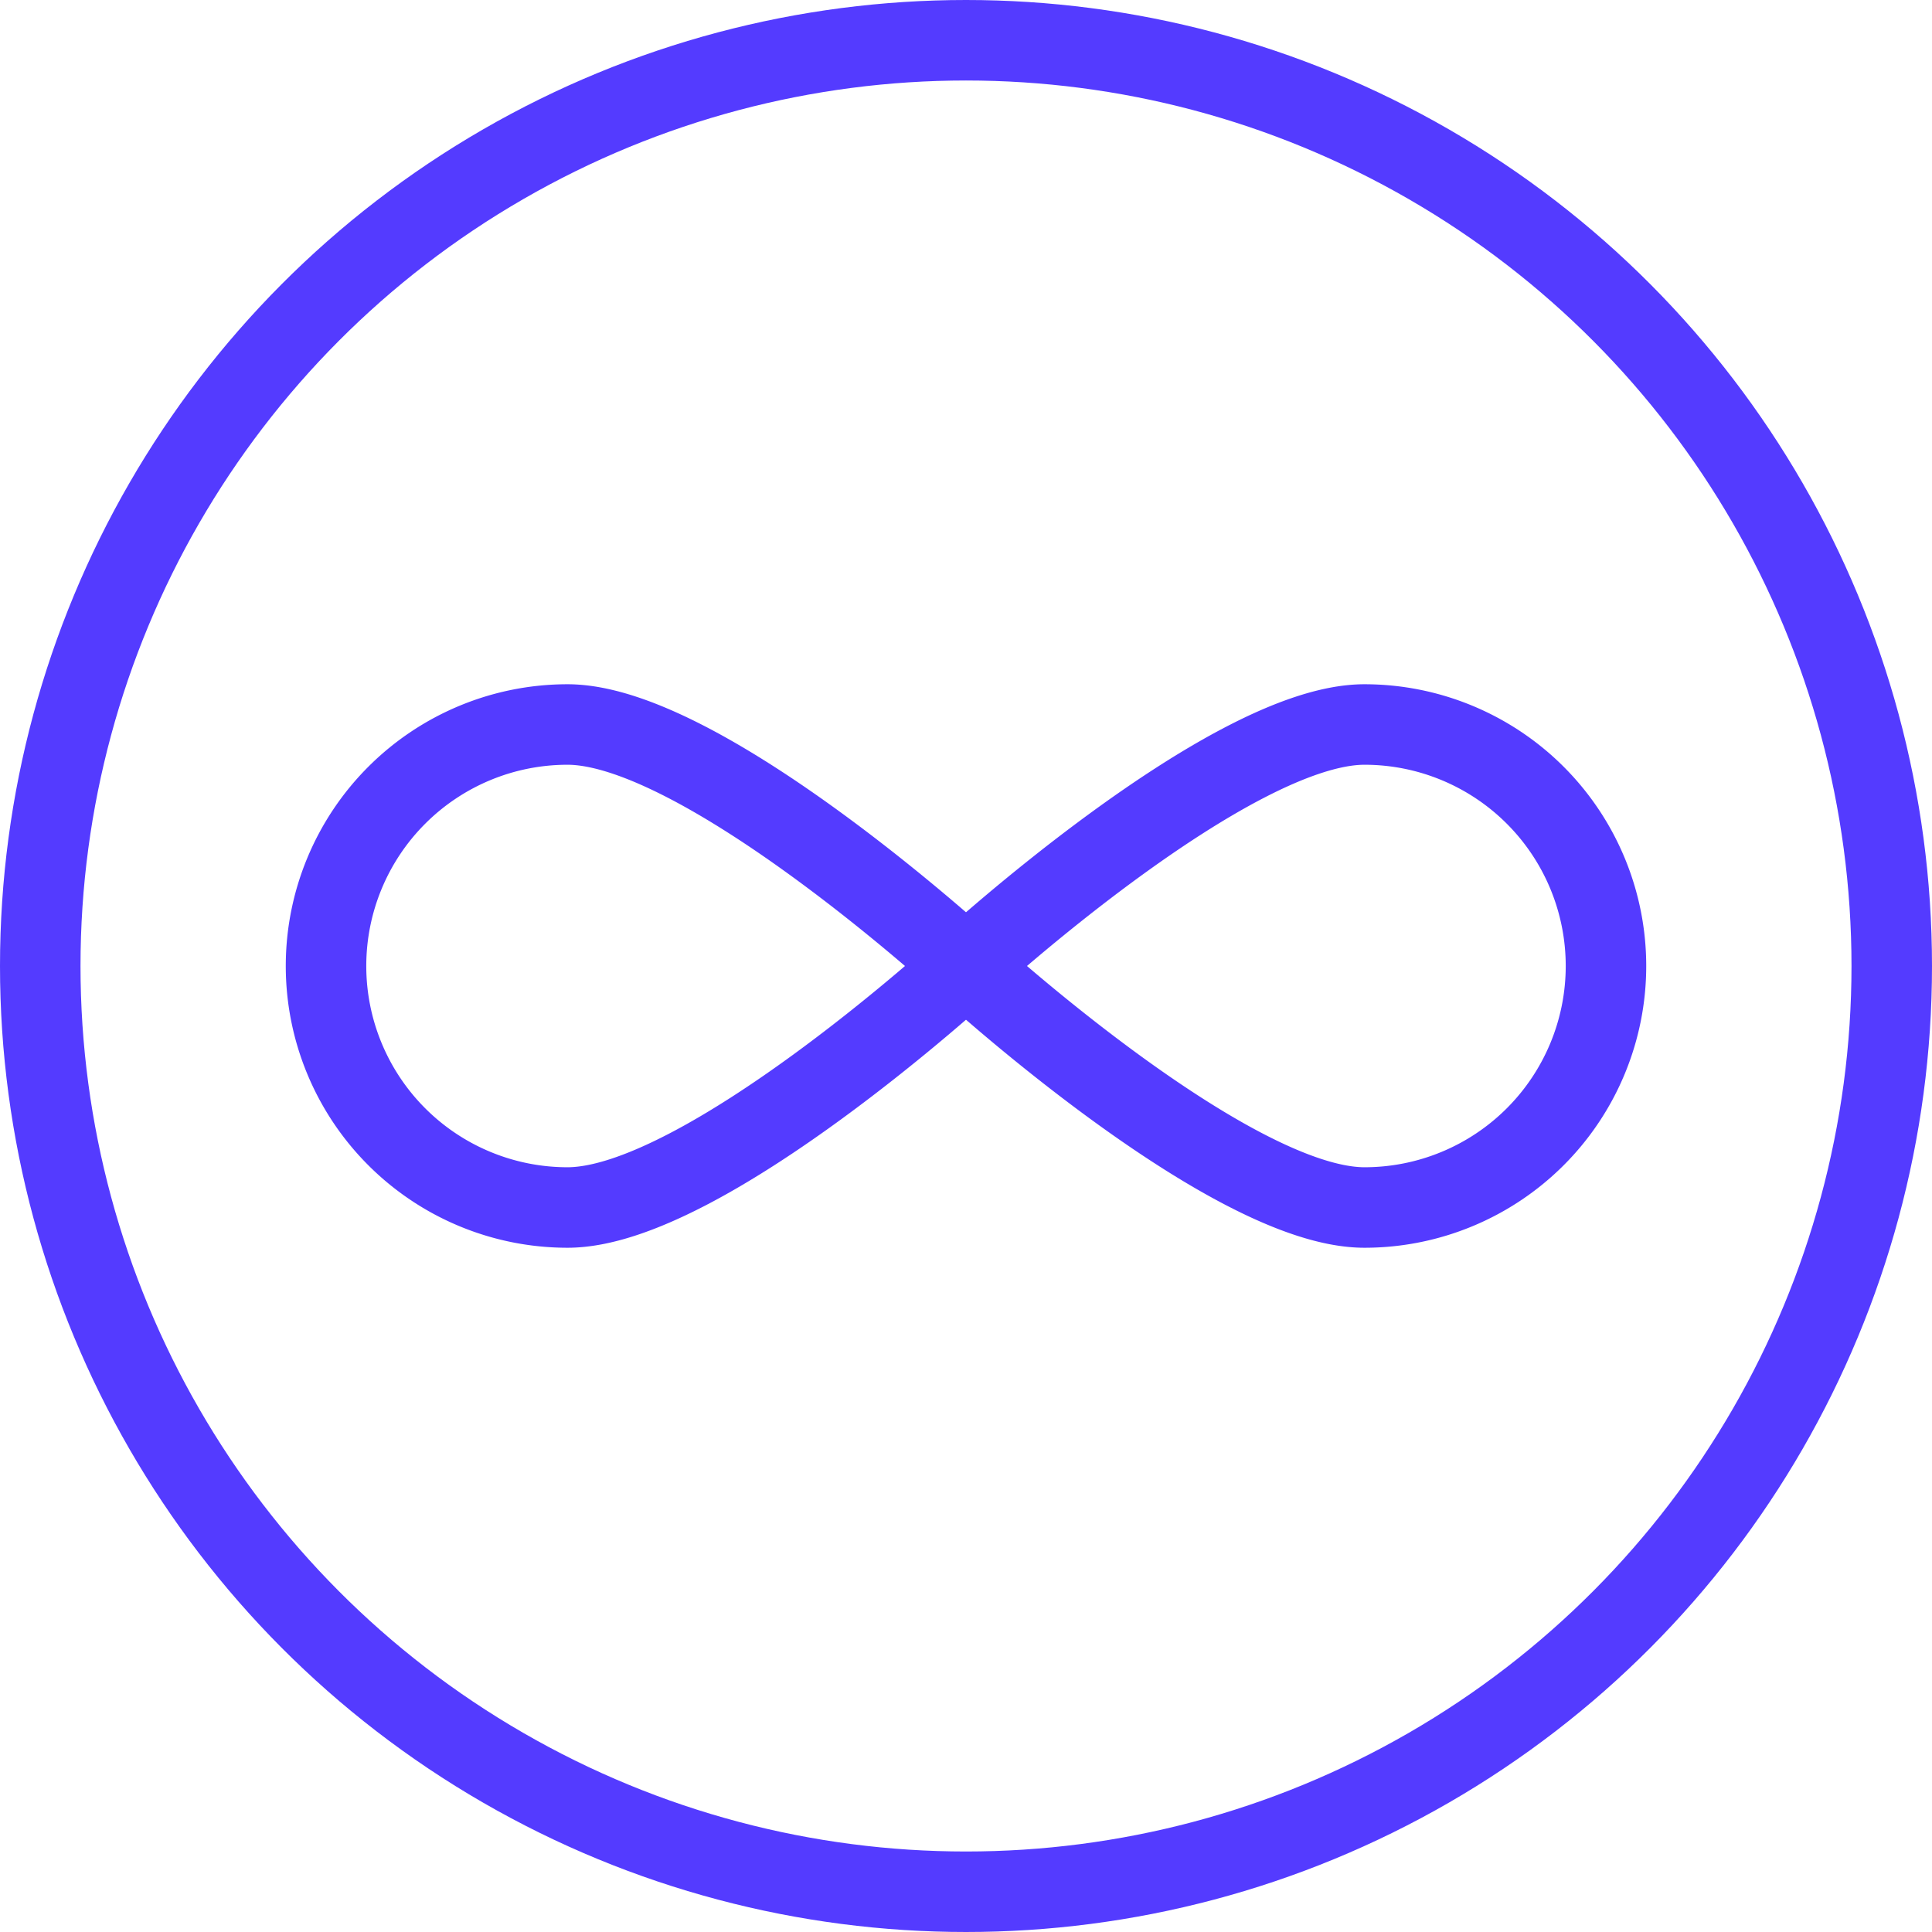
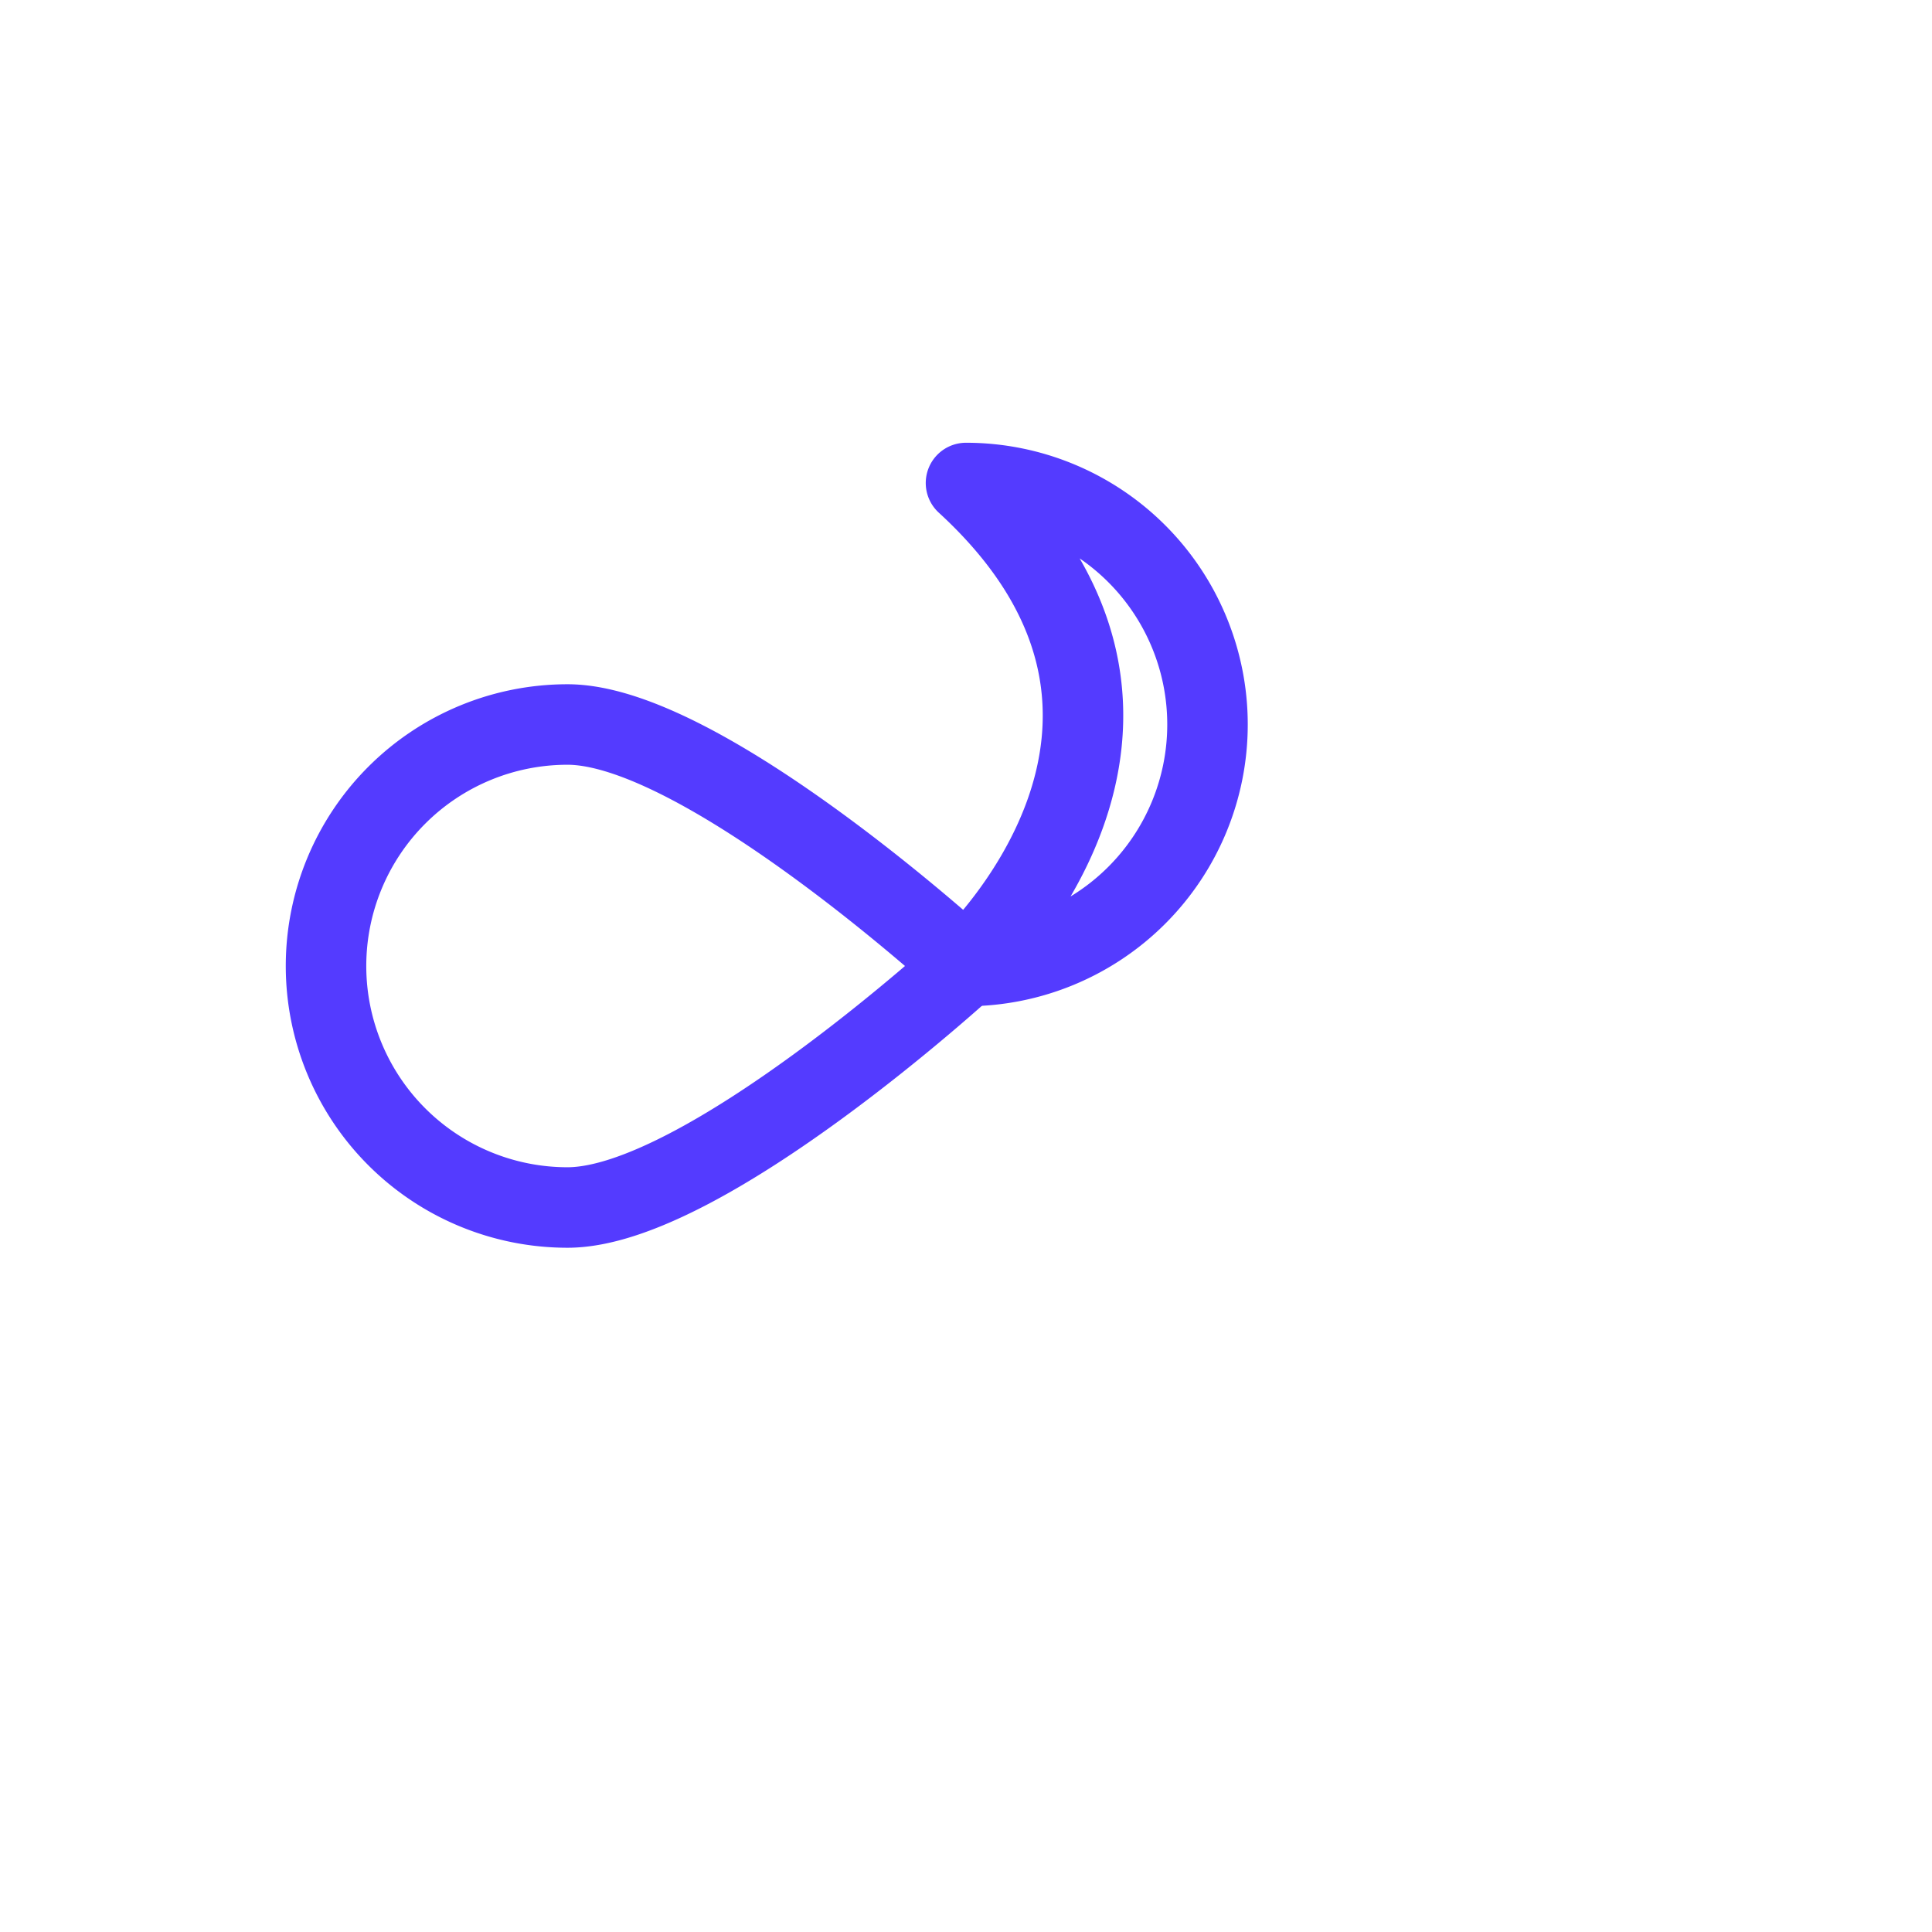
<svg xmlns="http://www.w3.org/2000/svg" viewBox="0 0 48 48">
  <g transform="matrix(2,0,0,2,0,0)">
    <g>
-       <circle cx="12" cy="12" r="11.5" style="fill: none;stroke: #543bff;stroke-linecap: round;stroke-linejoin: round" />
      <path d="M12,12s-3.27,3-4.95,3a3,3,0,1,1,0-6C8.73,9,12,12,12,12Z" style="fill: none;stroke: #543bff;stroke-linecap: round;stroke-linejoin: round" />
-       <path d="M12,12s3.27,3,4.95,3a3,3,0,1,0,0-6C15.27,9,12,12,12,12Z" style="fill: none;stroke: #543bff;stroke-linecap: round;stroke-linejoin: round" />
+       <path d="M12,12a3,3,0,1,0,0-6C15.27,9,12,12,12,12Z" style="fill: none;stroke: #543bff;stroke-linecap: round;stroke-linejoin: round" />
    </g>
  </g>
</svg>